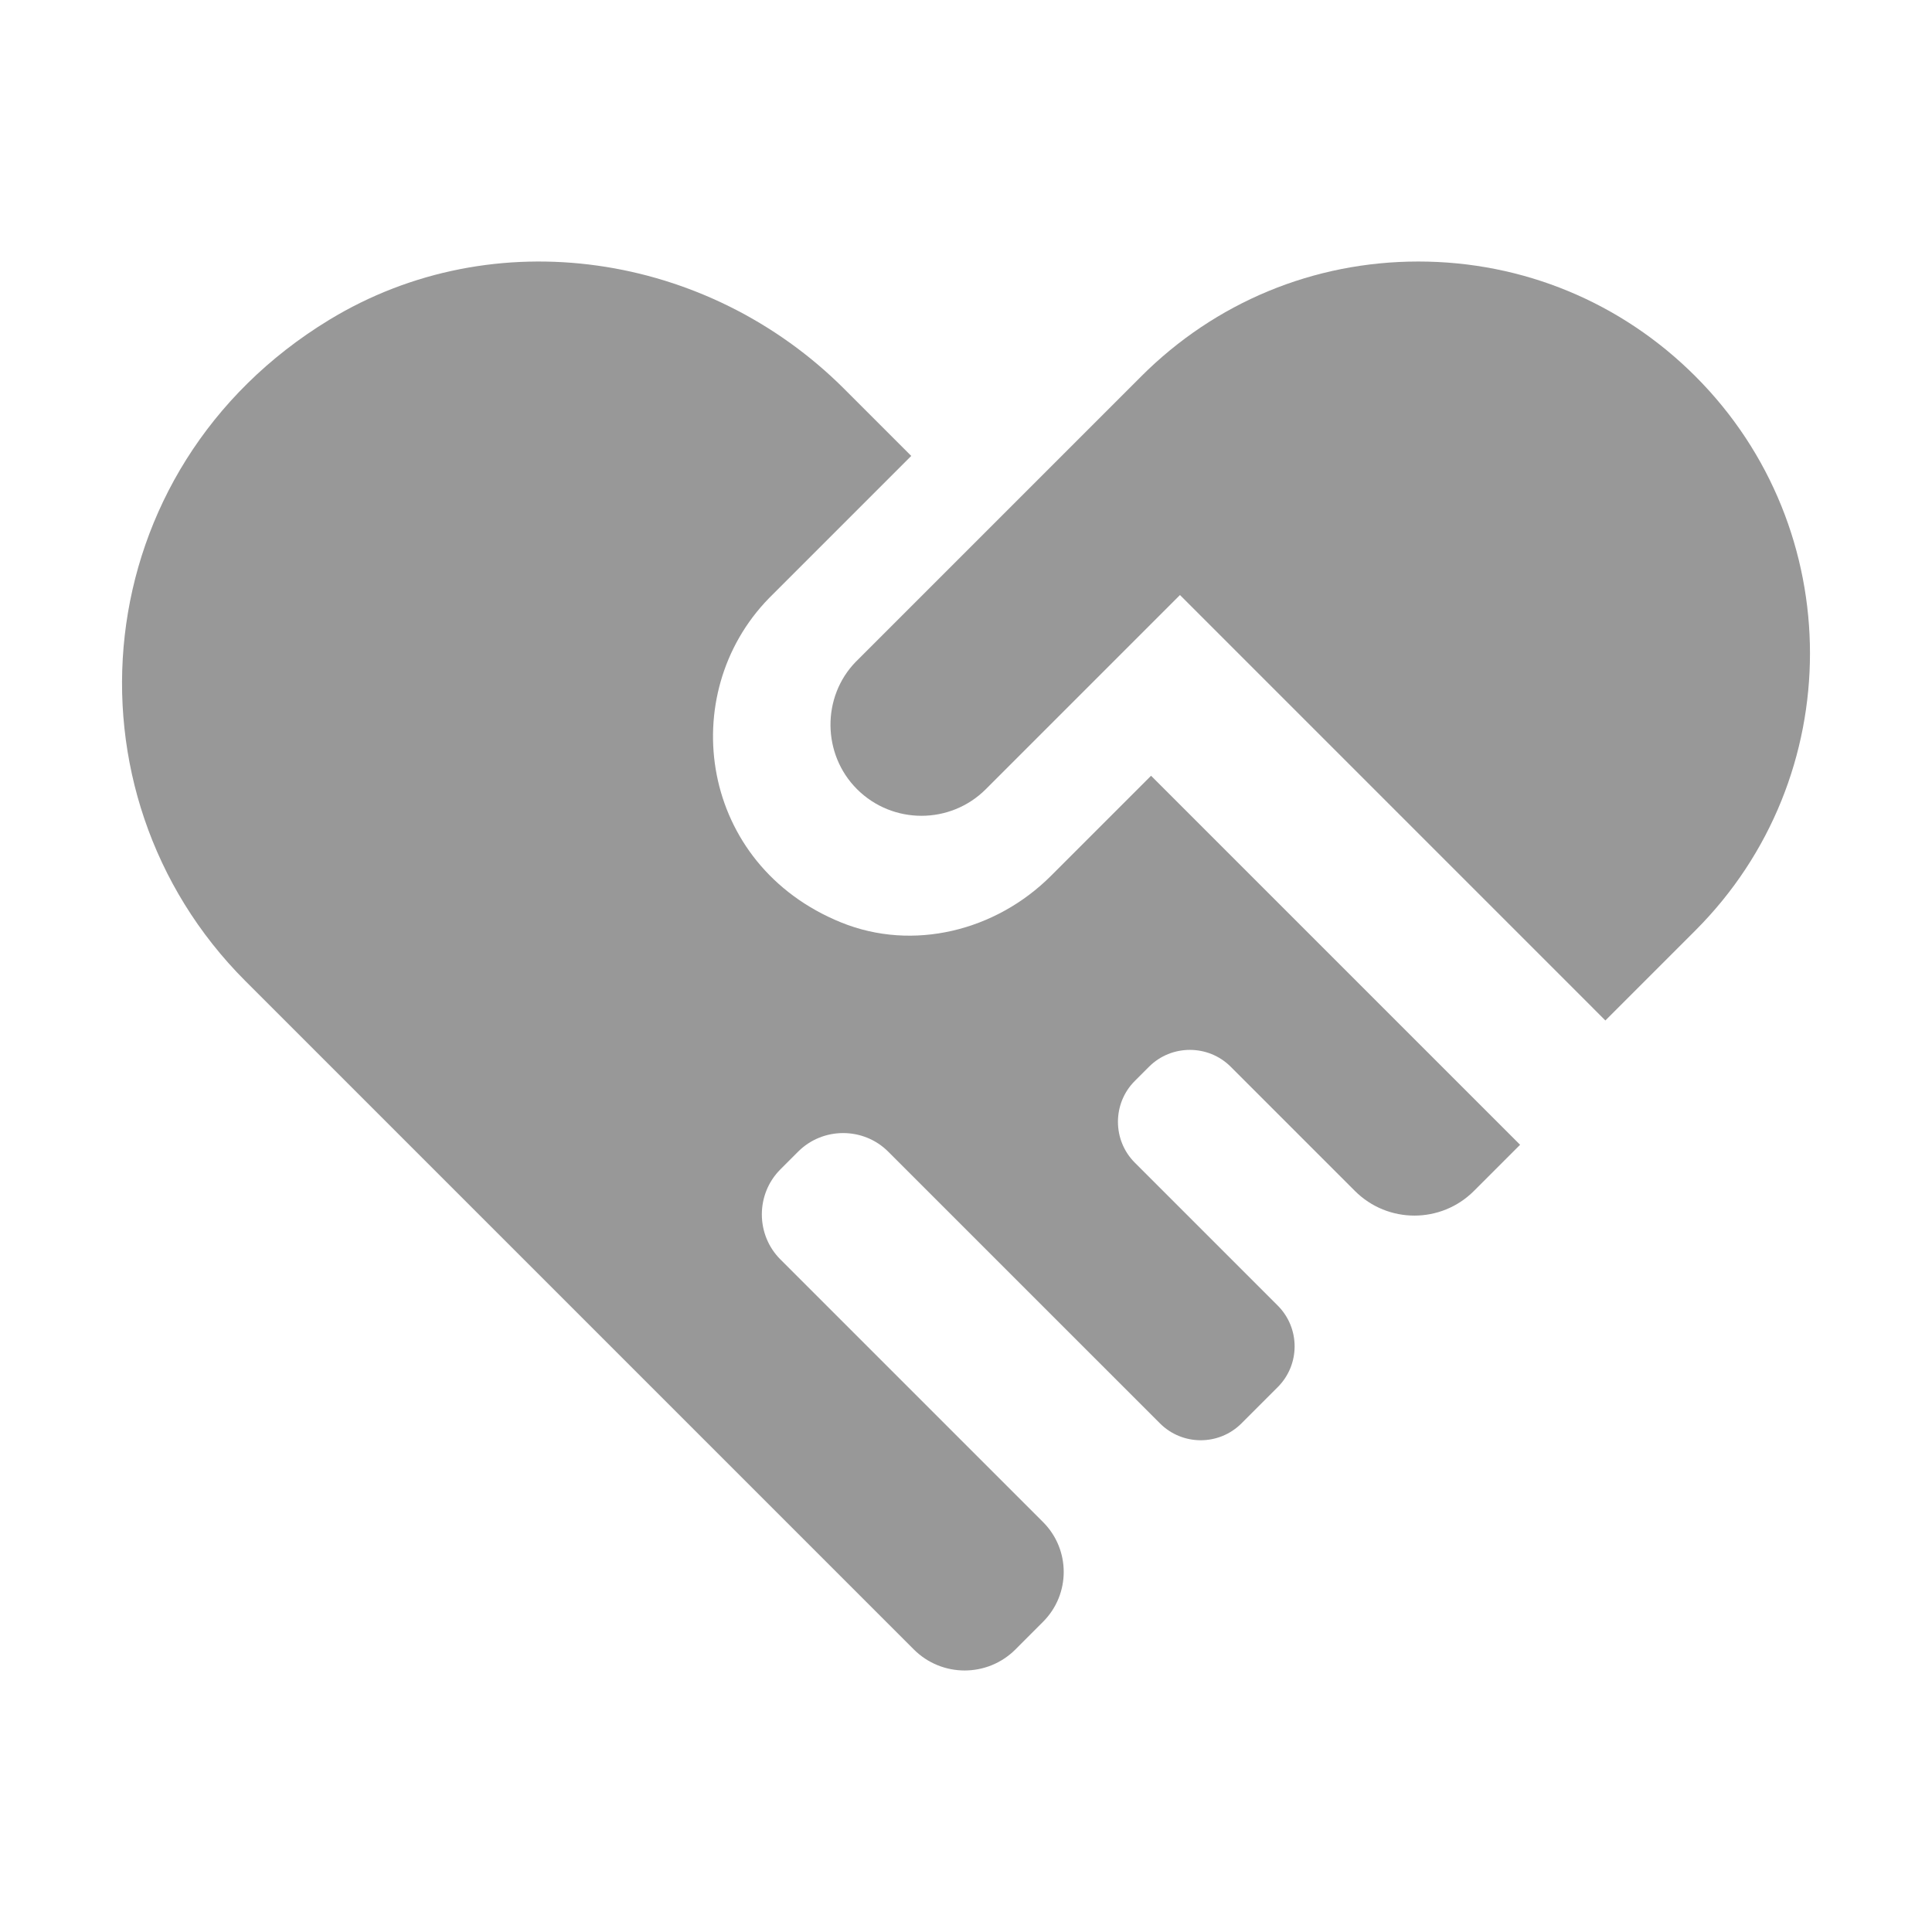
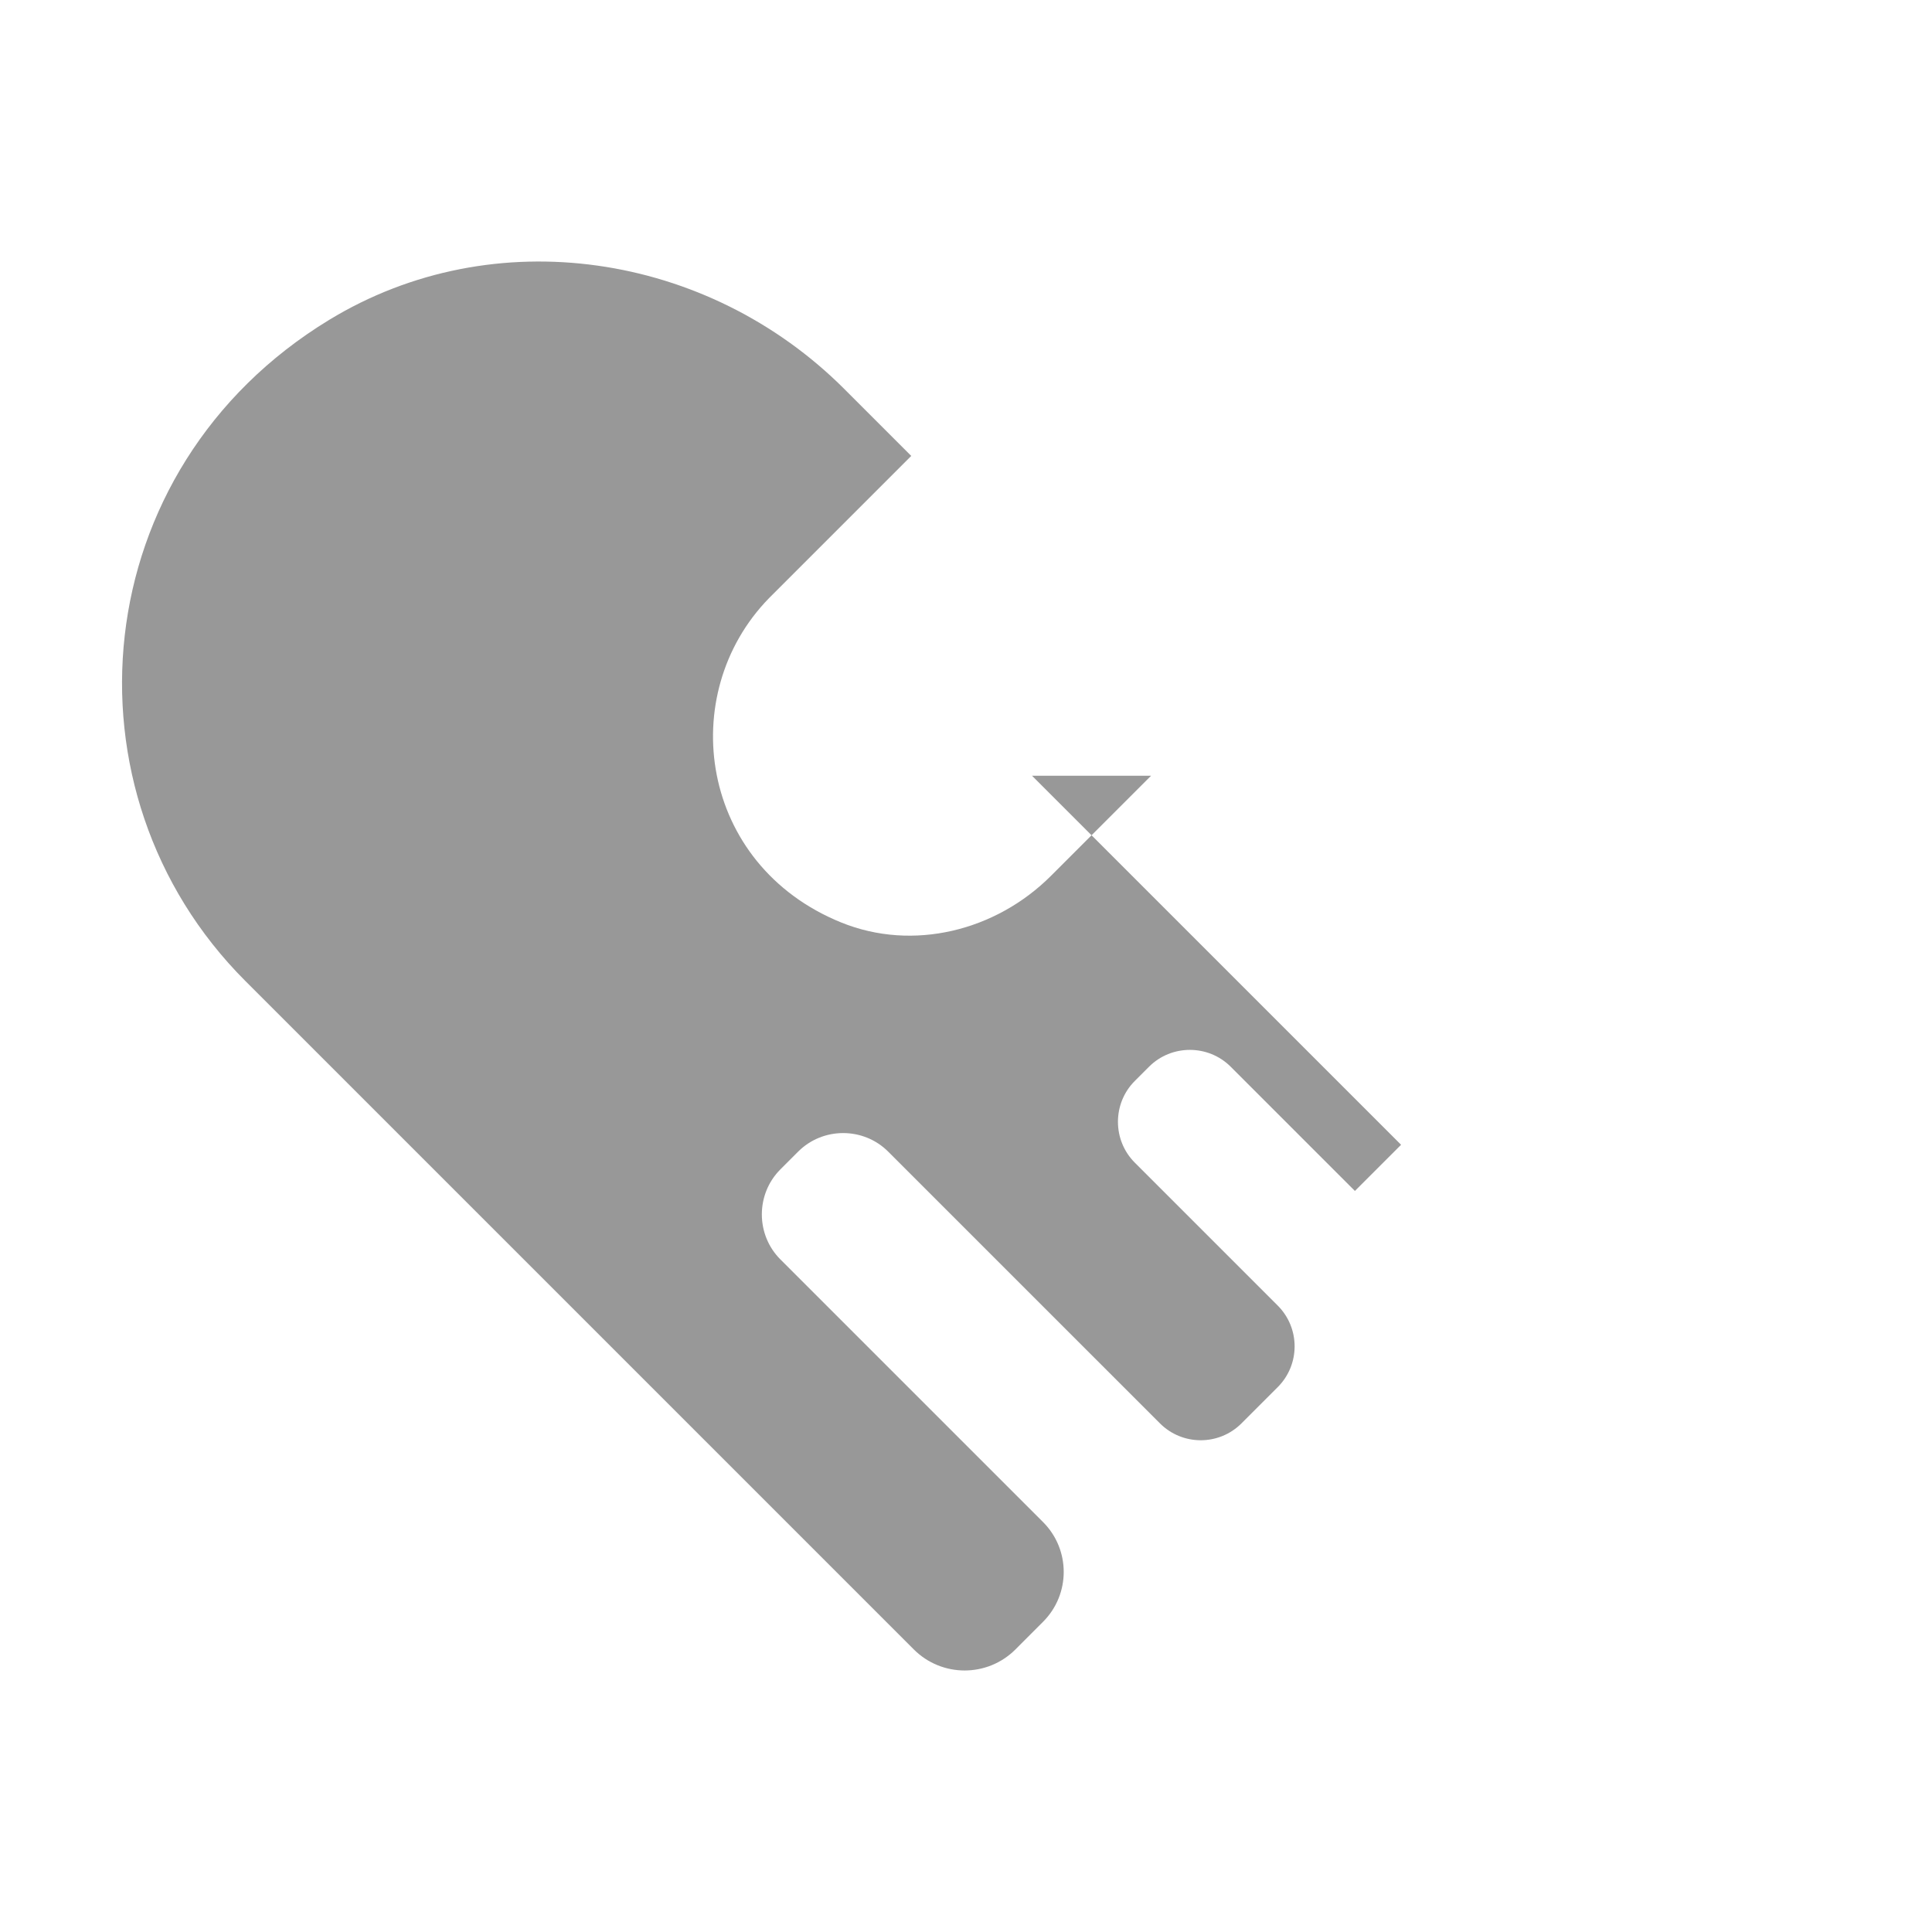
<svg xmlns="http://www.w3.org/2000/svg" t="1734600320177" class="icon" viewBox="0 0 1024 1024" version="1.1" p-id="32229" id="mx_n_1734600320178" width="200" height="200">
-   <path d="M522.53 418.26l102.88-102.88 225.47 225.49 47.72-47.72c80.97-80.97 80.97-212.73 0-293.7-39.23-39.23-91.38-60.84-146.85-60.84s-107.62 21.61-146.85 60.84L453.56 350.79c-18.03 18.52-17.88 48.93 0.66 67.47 18.84 18.82 49.47 18.86 68.31 0z" fill="#989898" p-id="32230" />
-   <path d="M610.08 411.17l-53.06 53.06c-29.14 29.14-73.08 40.19-111.25 24.67-75-30.48-87.96-120.76-38.24-171.8l75.45-75.45-35.5-35.5c-72.35-72.34-185.62-89.79-273.02-36.6C44.8 248.48 30 419.9 130.05 519.95l65.59 65.59 288.69 288.69c14.88 14.88 39.02 14.88 53.89-0.01l14.65-14.67c14.57-14.59 14.56-38.22-0.01-52.8L413.64 667.53c-13.13-13.13-13.13-34.62 0-47.75l9.38-9.38c13.13-13.13 34.62-13.13 47.75 0l144.02 144.01c11.94 11.94 31.29 11.94 43.23 0l19.2-19.2c11.94-11.94 11.94-31.29 0-43.23l-75.76-75.76c-11.9-11.9-11.9-31.38 0-43.28l7.55-7.55c11.9-11.9 31.38-11.9 43.28 0l65.84 65.84c17.42 17.42 45.66 17.42 63.08 0l24.47-24.47-195.6-195.59z" fill="#989898" p-id="32231" />
+   <path d="M610.08 411.17l-53.06 53.06c-29.14 29.14-73.08 40.19-111.25 24.67-75-30.48-87.96-120.76-38.24-171.8l75.45-75.45-35.5-35.5c-72.35-72.34-185.62-89.79-273.02-36.6C44.8 248.48 30 419.9 130.05 519.95l65.59 65.59 288.69 288.69c14.88 14.88 39.02 14.88 53.89-0.01l14.65-14.67c14.57-14.59 14.56-38.22-0.01-52.8L413.64 667.53c-13.13-13.13-13.13-34.62 0-47.75l9.38-9.38c13.13-13.13 34.62-13.13 47.75 0l144.02 144.01c11.94 11.94 31.29 11.94 43.23 0l19.2-19.2c11.94-11.94 11.94-31.29 0-43.23l-75.76-75.76c-11.9-11.9-11.9-31.38 0-43.28l7.55-7.55c11.9-11.9 31.38-11.9 43.28 0l65.84 65.84l24.47-24.47-195.6-195.59z" fill="#989898" p-id="32231" />
</svg>